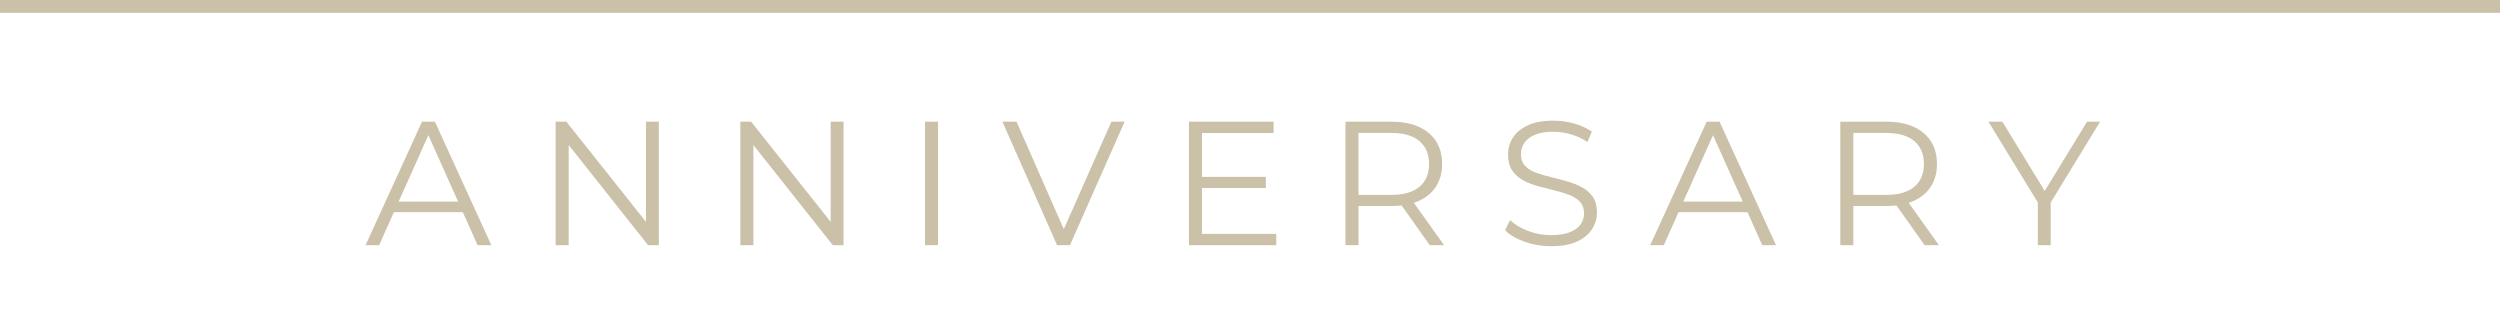
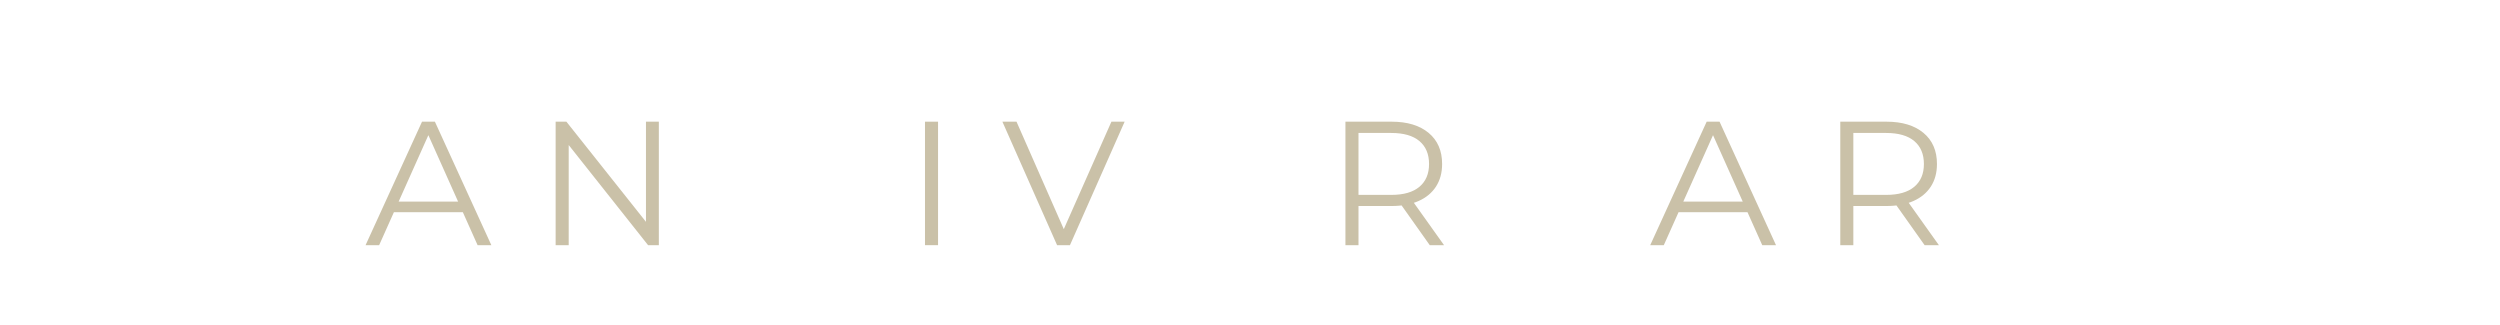
<svg xmlns="http://www.w3.org/2000/svg" id="b" viewBox="0 0 390.291 50.752">
  <g id="c">
    <path d="M57.071,38.275l8.813-19.278h2.011l8.812,19.278h-2.147l-8.098-18.095h.826l-8.097,18.095h-2.121ZM60.542,33.125l.605-1.652h11.209l.606,1.652h-12.421Z" fill="#cac1a8" />
    <path d="M86.744,38.275v-19.278h1.68l13.303,16.744h-.882v-16.744h2.011v19.278h-1.68l-13.274-16.745h.881v16.745h-2.038Z" fill="#cac1a8" />
-     <path d="M115.579,38.275v-19.278h1.68l13.303,16.744h-.882v-16.744h2.011v19.278h-1.68l-13.274-16.745h.881v16.745h-2.038Z" fill="#cac1a8" />
    <path d="M144.406,38.275v-19.278h2.038v19.278h-2.038Z" fill="#cac1a8" />
    <path d="M165.028,38.275l-8.537-19.278h2.203l7.986,18.149h-1.212l8.042-18.149h2.066l-8.538,19.278h-2.011Z" fill="#cac1a8" />
-     <path d="M185.612,38.275v-19.278h13.22v1.763h-11.182v15.753h11.595v1.763h-13.633ZM187.429,29.352v-1.735h10.19v1.735h-10.19Z" fill="#cac1a8" />
    <path d="M210.044,38.275v-19.278h7.216c2.441,0,4.365.583,5.77,1.748,1.405,1.167,2.107,2.787,2.107,4.861,0,1.359-.317,2.529-.95,3.512-.634.982-1.538,1.735-2.713,2.258-1.176.523-2.58.785-4.214.785h-6.087l.909-.937v7.051h-2.038ZM212.082,31.39l-.909-.965h6.032c1.928,0,3.392-.422,4.393-1.267,1-.844,1.501-2.028,1.501-3.553,0-1.542-.501-2.735-1.501-3.58-1.001-.845-2.465-1.267-4.393-1.267h-6.032l.909-.965v11.596ZM223.209,38.275l-4.958-6.995h2.203l4.985,6.995h-2.23Z" fill="#cac1a8" />
-     <path d="M242.12,38.44c-1.432,0-2.805-.234-4.117-.702-1.313-.468-2.327-1.069-3.044-1.804l.799-1.57c.68.661,1.593,1.217,2.74,1.667,1.147.449,2.355.674,3.622.674,1.212,0,2.198-.151,2.961-.454.762-.303,1.321-.711,1.68-1.226.358-.514.537-1.083.537-1.707,0-.753-.216-1.359-.647-1.818-.432-.458-.996-.821-1.693-1.088-.698-.266-1.47-.5-2.313-.702-.845-.201-1.689-.417-2.534-.647-.845-.229-1.62-.536-2.327-.922s-1.276-.896-1.707-1.529c-.432-.633-.647-1.464-.647-2.492,0-.954.252-1.831.757-2.63s1.281-1.441,2.328-1.928c1.046-.486,2.386-.73,4.021-.73,1.083,0,2.157.152,3.223.455,1.064.303,1.982.721,2.754,1.253l-.688,1.625c-.826-.551-1.703-.955-2.63-1.212-.928-.257-1.823-.386-2.686-.386-1.157,0-2.111.156-2.864.469-.753.312-1.309.729-1.666,1.253-.358.523-.537,1.115-.537,1.776,0,.753.215,1.358.646,1.817s1.001.817,1.708,1.074c.706.258,1.482.486,2.327.688s1.685.423,2.52.661c.836.238,1.606.547,2.313.923s1.276.877,1.708,1.501.647,1.441.647,2.451c0,.937-.258,1.804-.771,2.603-.515.799-1.299,1.441-2.354,1.928-1.057.486-2.41.729-4.062.729Z" fill="#cac1a8" />
    <path d="M257.626,38.275l8.813-19.278h2.011l8.812,19.278h-2.147l-8.098-18.095h.826l-8.097,18.095h-2.121ZM261.096,33.125l.605-1.652h11.209l.606,1.652h-12.421Z" fill="#cac1a8" />
    <path d="M287.298,38.275v-19.278h7.216c2.441,0,4.365.583,5.77,1.748,1.405,1.167,2.107,2.787,2.107,4.861,0,1.359-.317,2.529-.95,3.512-.634.982-1.538,1.735-2.713,2.258-1.176.523-2.58.785-4.214.785h-6.087l.909-.937v7.051h-2.038ZM289.337,31.39l-.909-.965h6.032c1.928,0,3.392-.422,4.393-1.267,1-.844,1.501-2.028,1.501-3.553,0-1.542-.501-2.735-1.501-3.58-1.001-.845-2.465-1.267-4.393-1.267h-6.032l.909-.965v11.596ZM300.463,38.275l-4.958-6.995h2.203l4.985,6.995h-2.23Z" fill="#cac1a8" />
-     <path d="M318.141,38.275v-7.161l.468,1.268-8.18-13.385h2.176l7.188,11.76h-1.157l7.188-11.76h2.038l-8.18,13.385.468-1.268v7.161h-2.01Z" fill="#cac1a8" />
-     <line y1="1" x2="390.291" y2="1" fill="none" stroke="#cac1a8" stroke-miterlimit="10" stroke-width="2" />
  </g>
</svg>